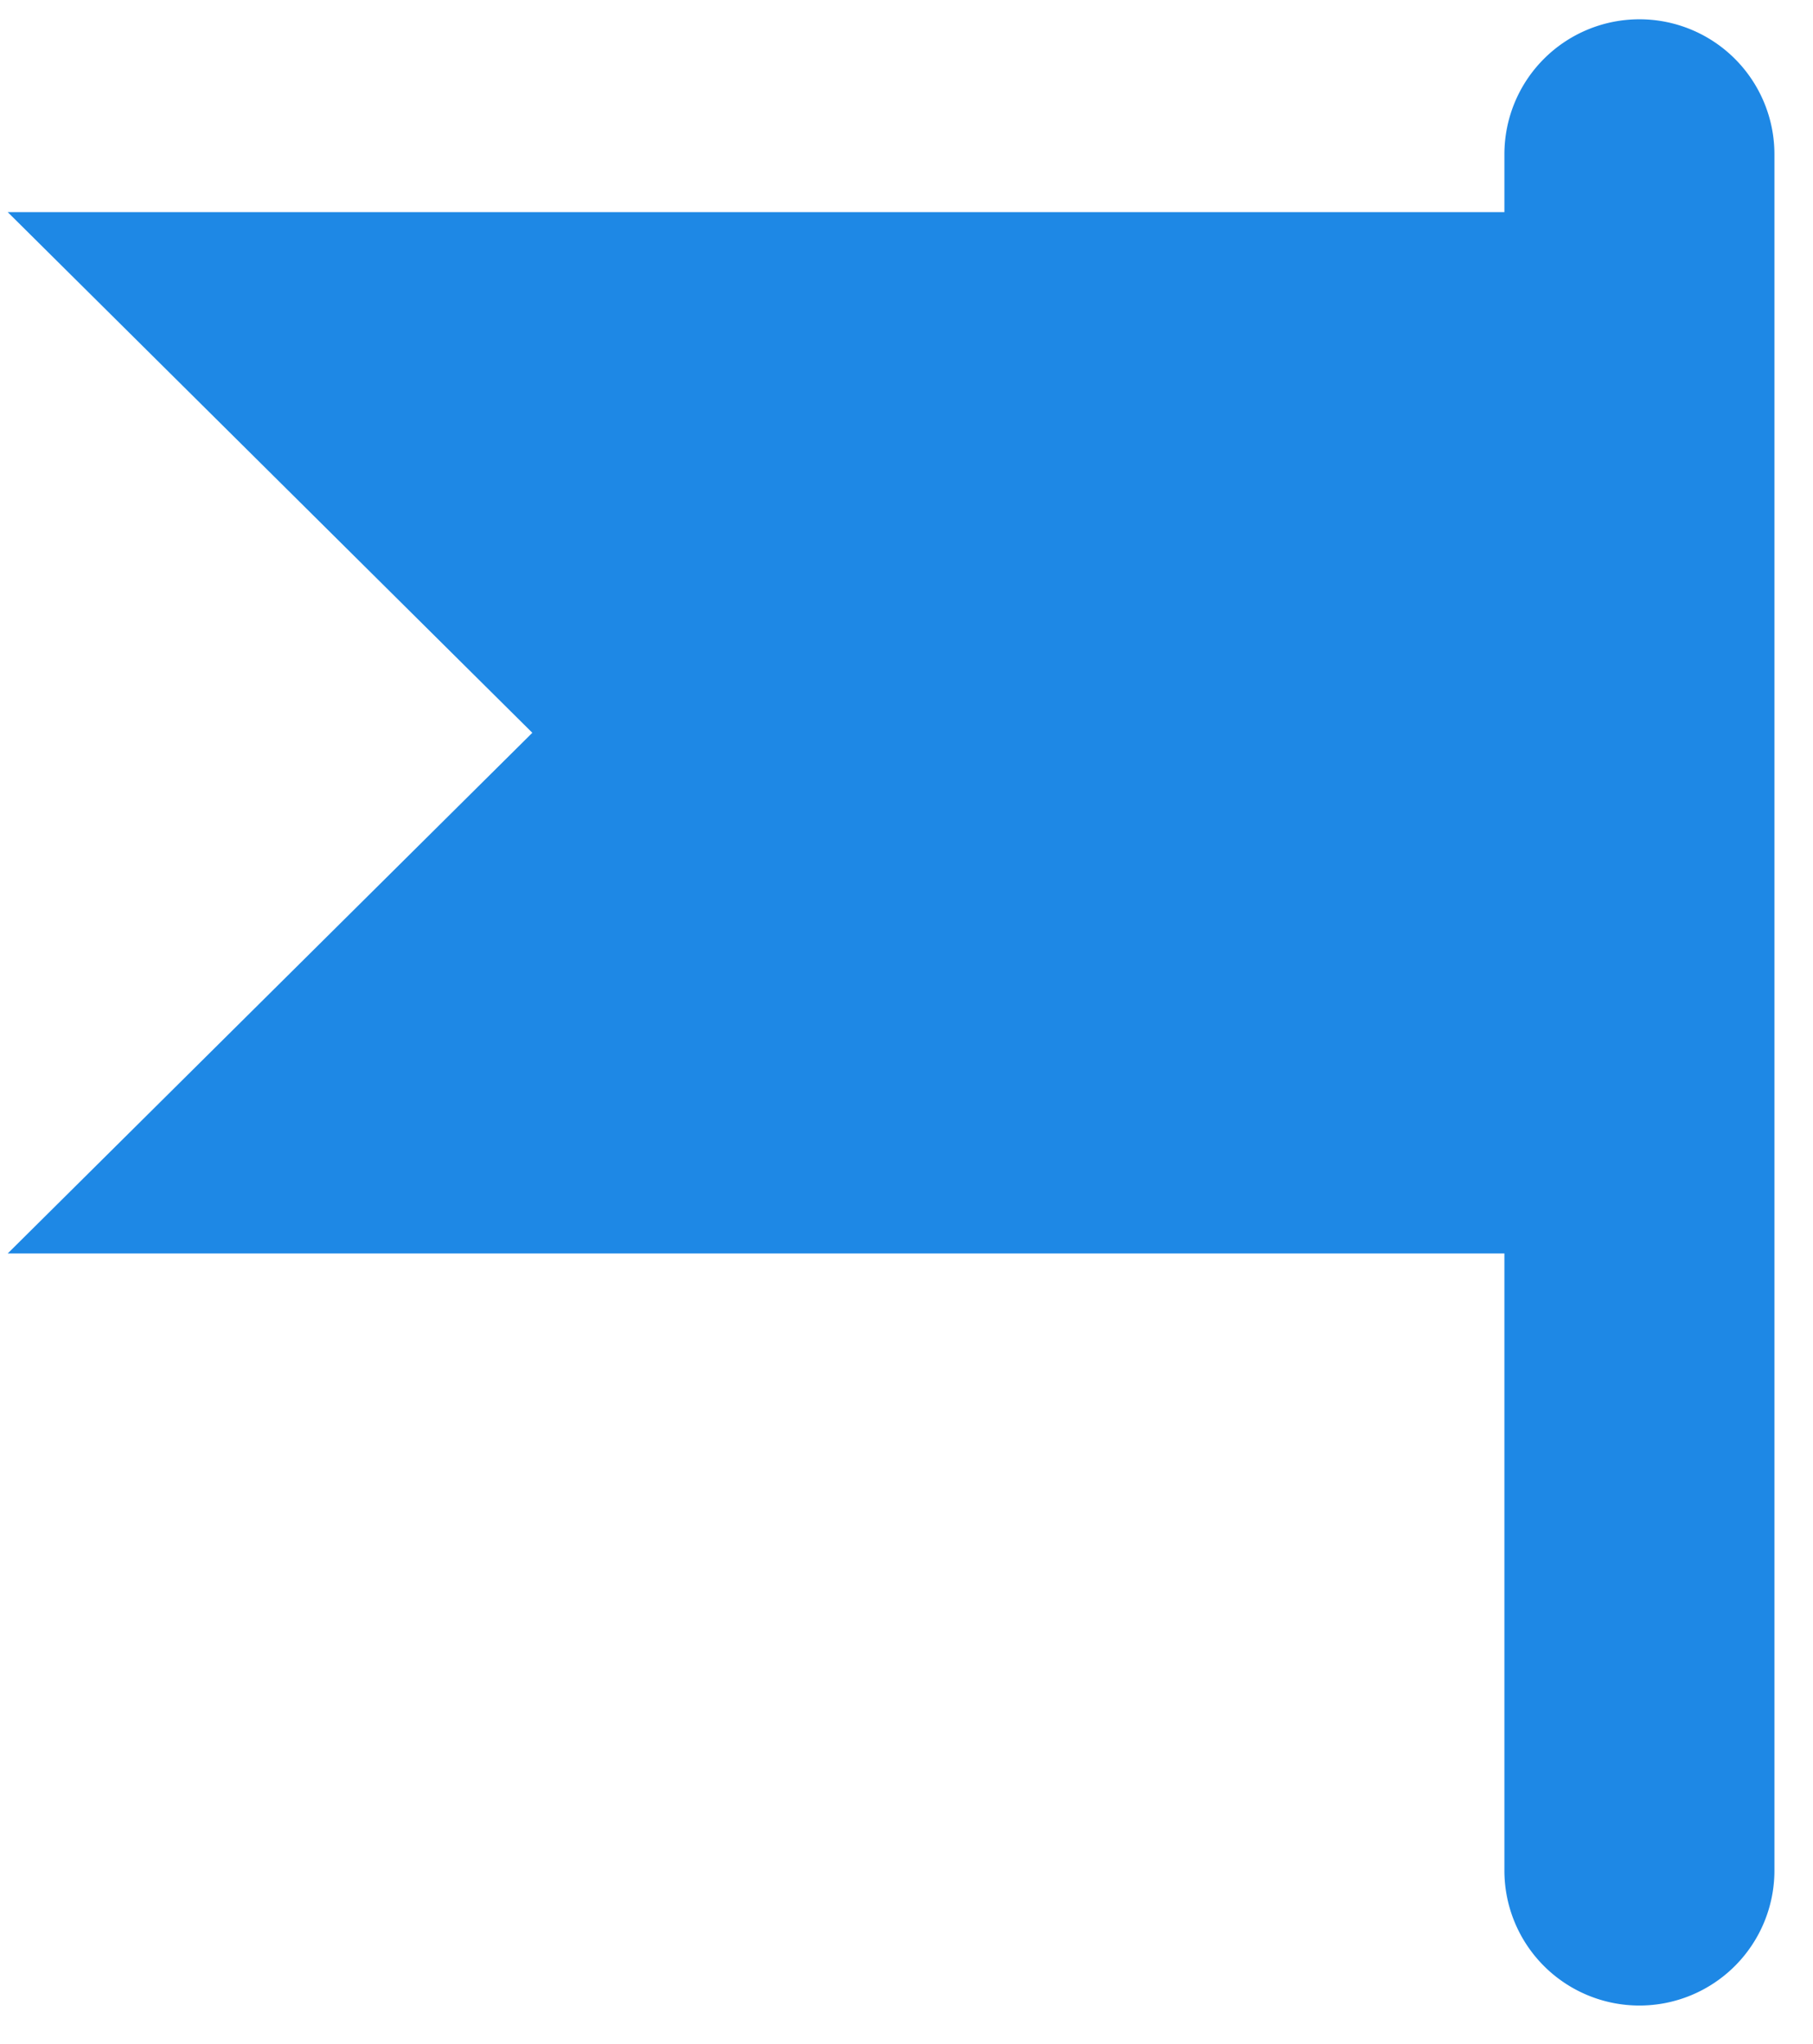
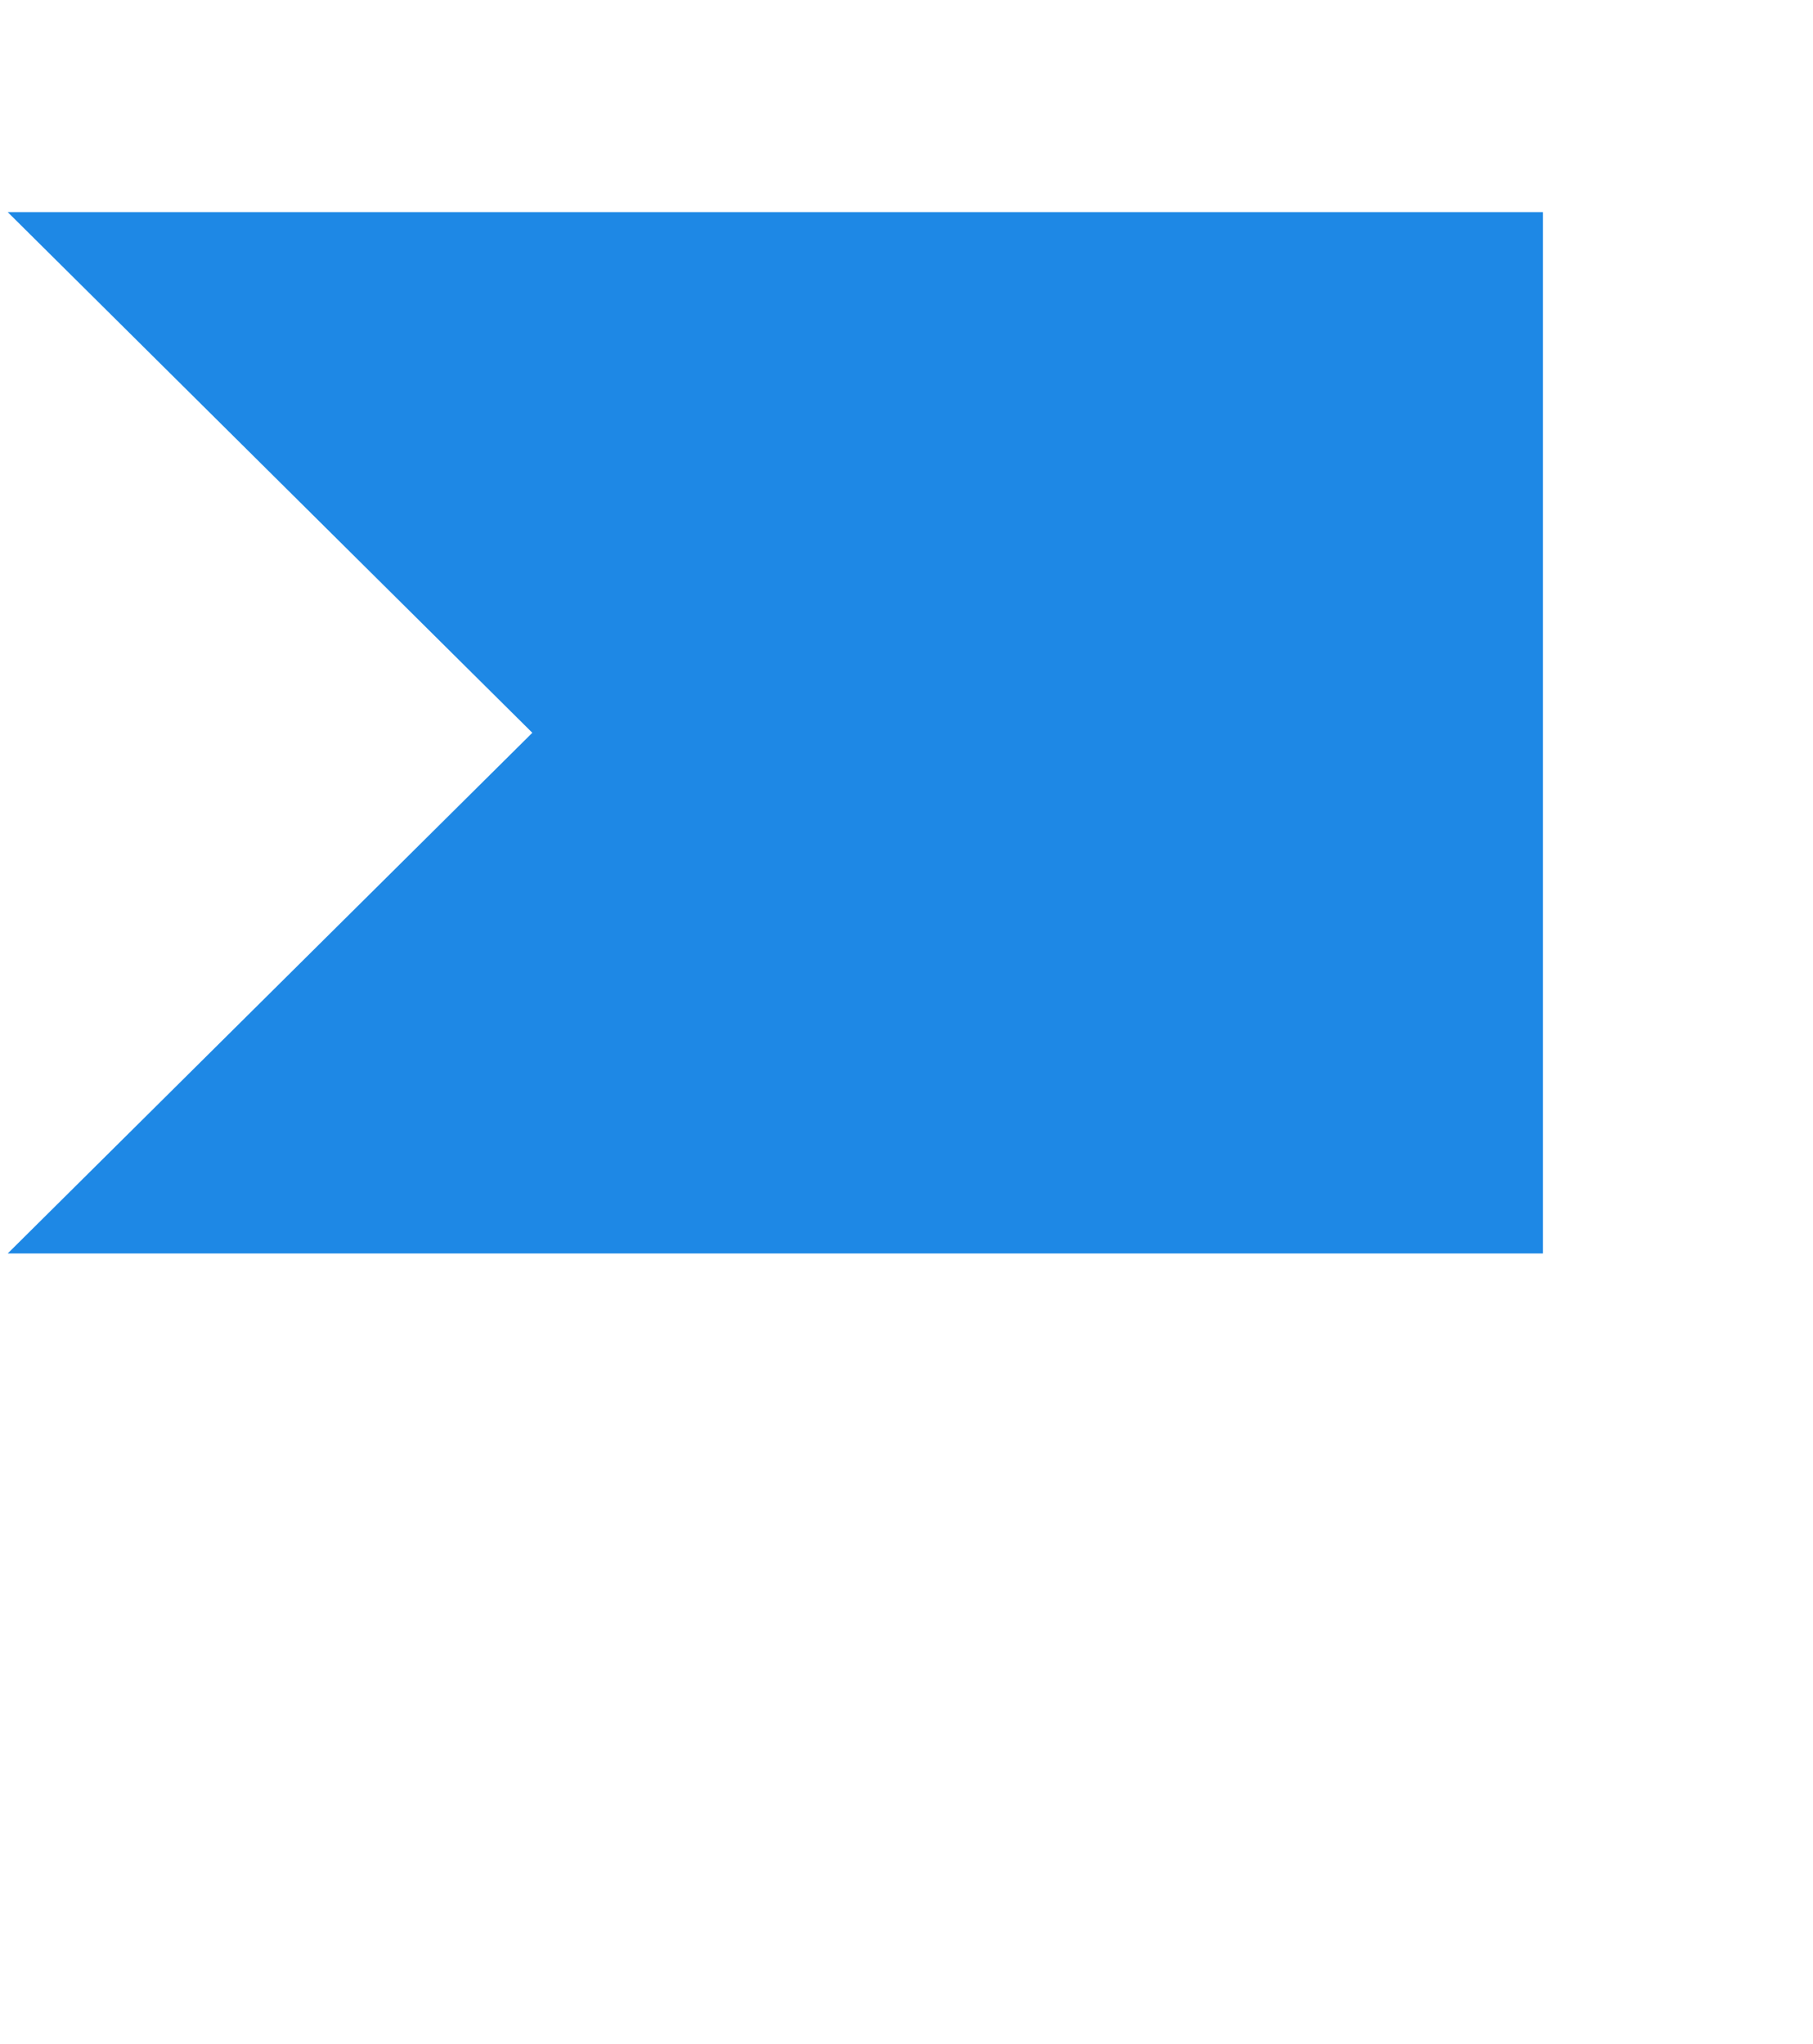
<svg xmlns="http://www.w3.org/2000/svg" width="47" height="53" fill="none">
  <path fill-rule="evenodd" clip-rule="evenodd" d="M40 5.5v27H.2L13.8 19 .2 5.5H40z" fill="#1E88E5" />
-   <path d="M46 4a3.5 3.5 0 1 0-7 0v44.5a3.5 3.5 0 1 0 7 0V4z" fill="#1E88E5" />
</svg>